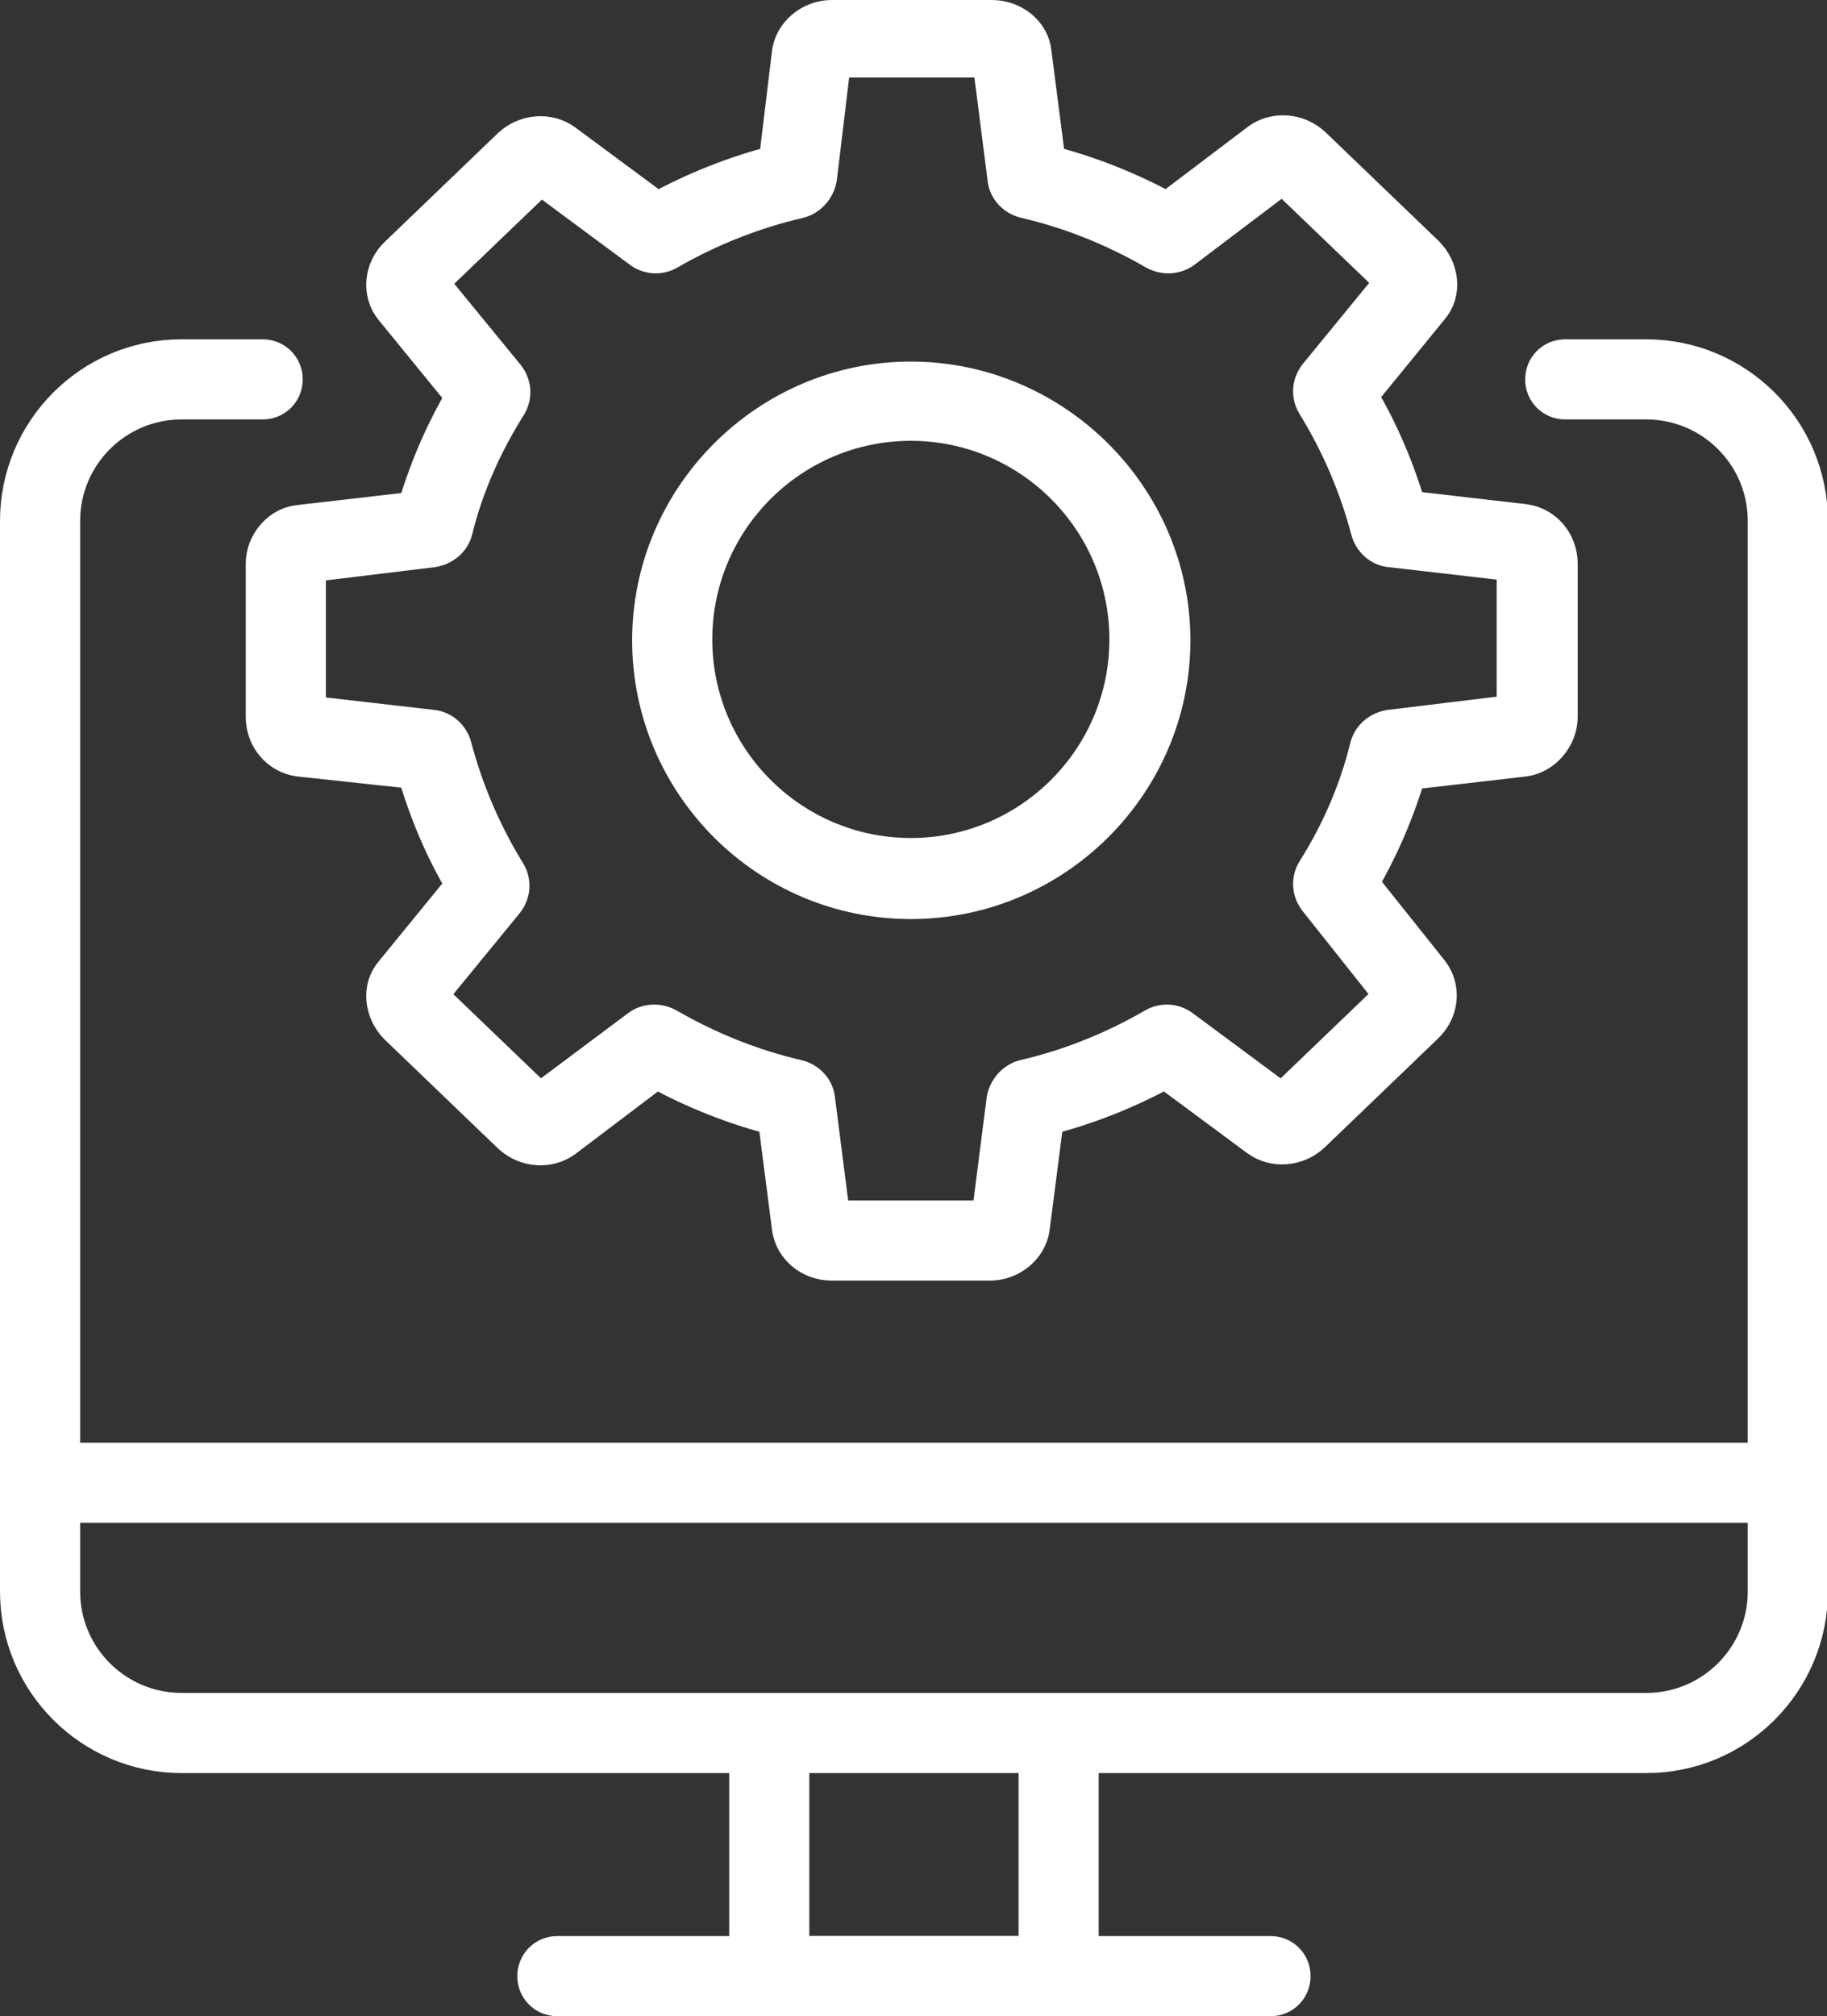
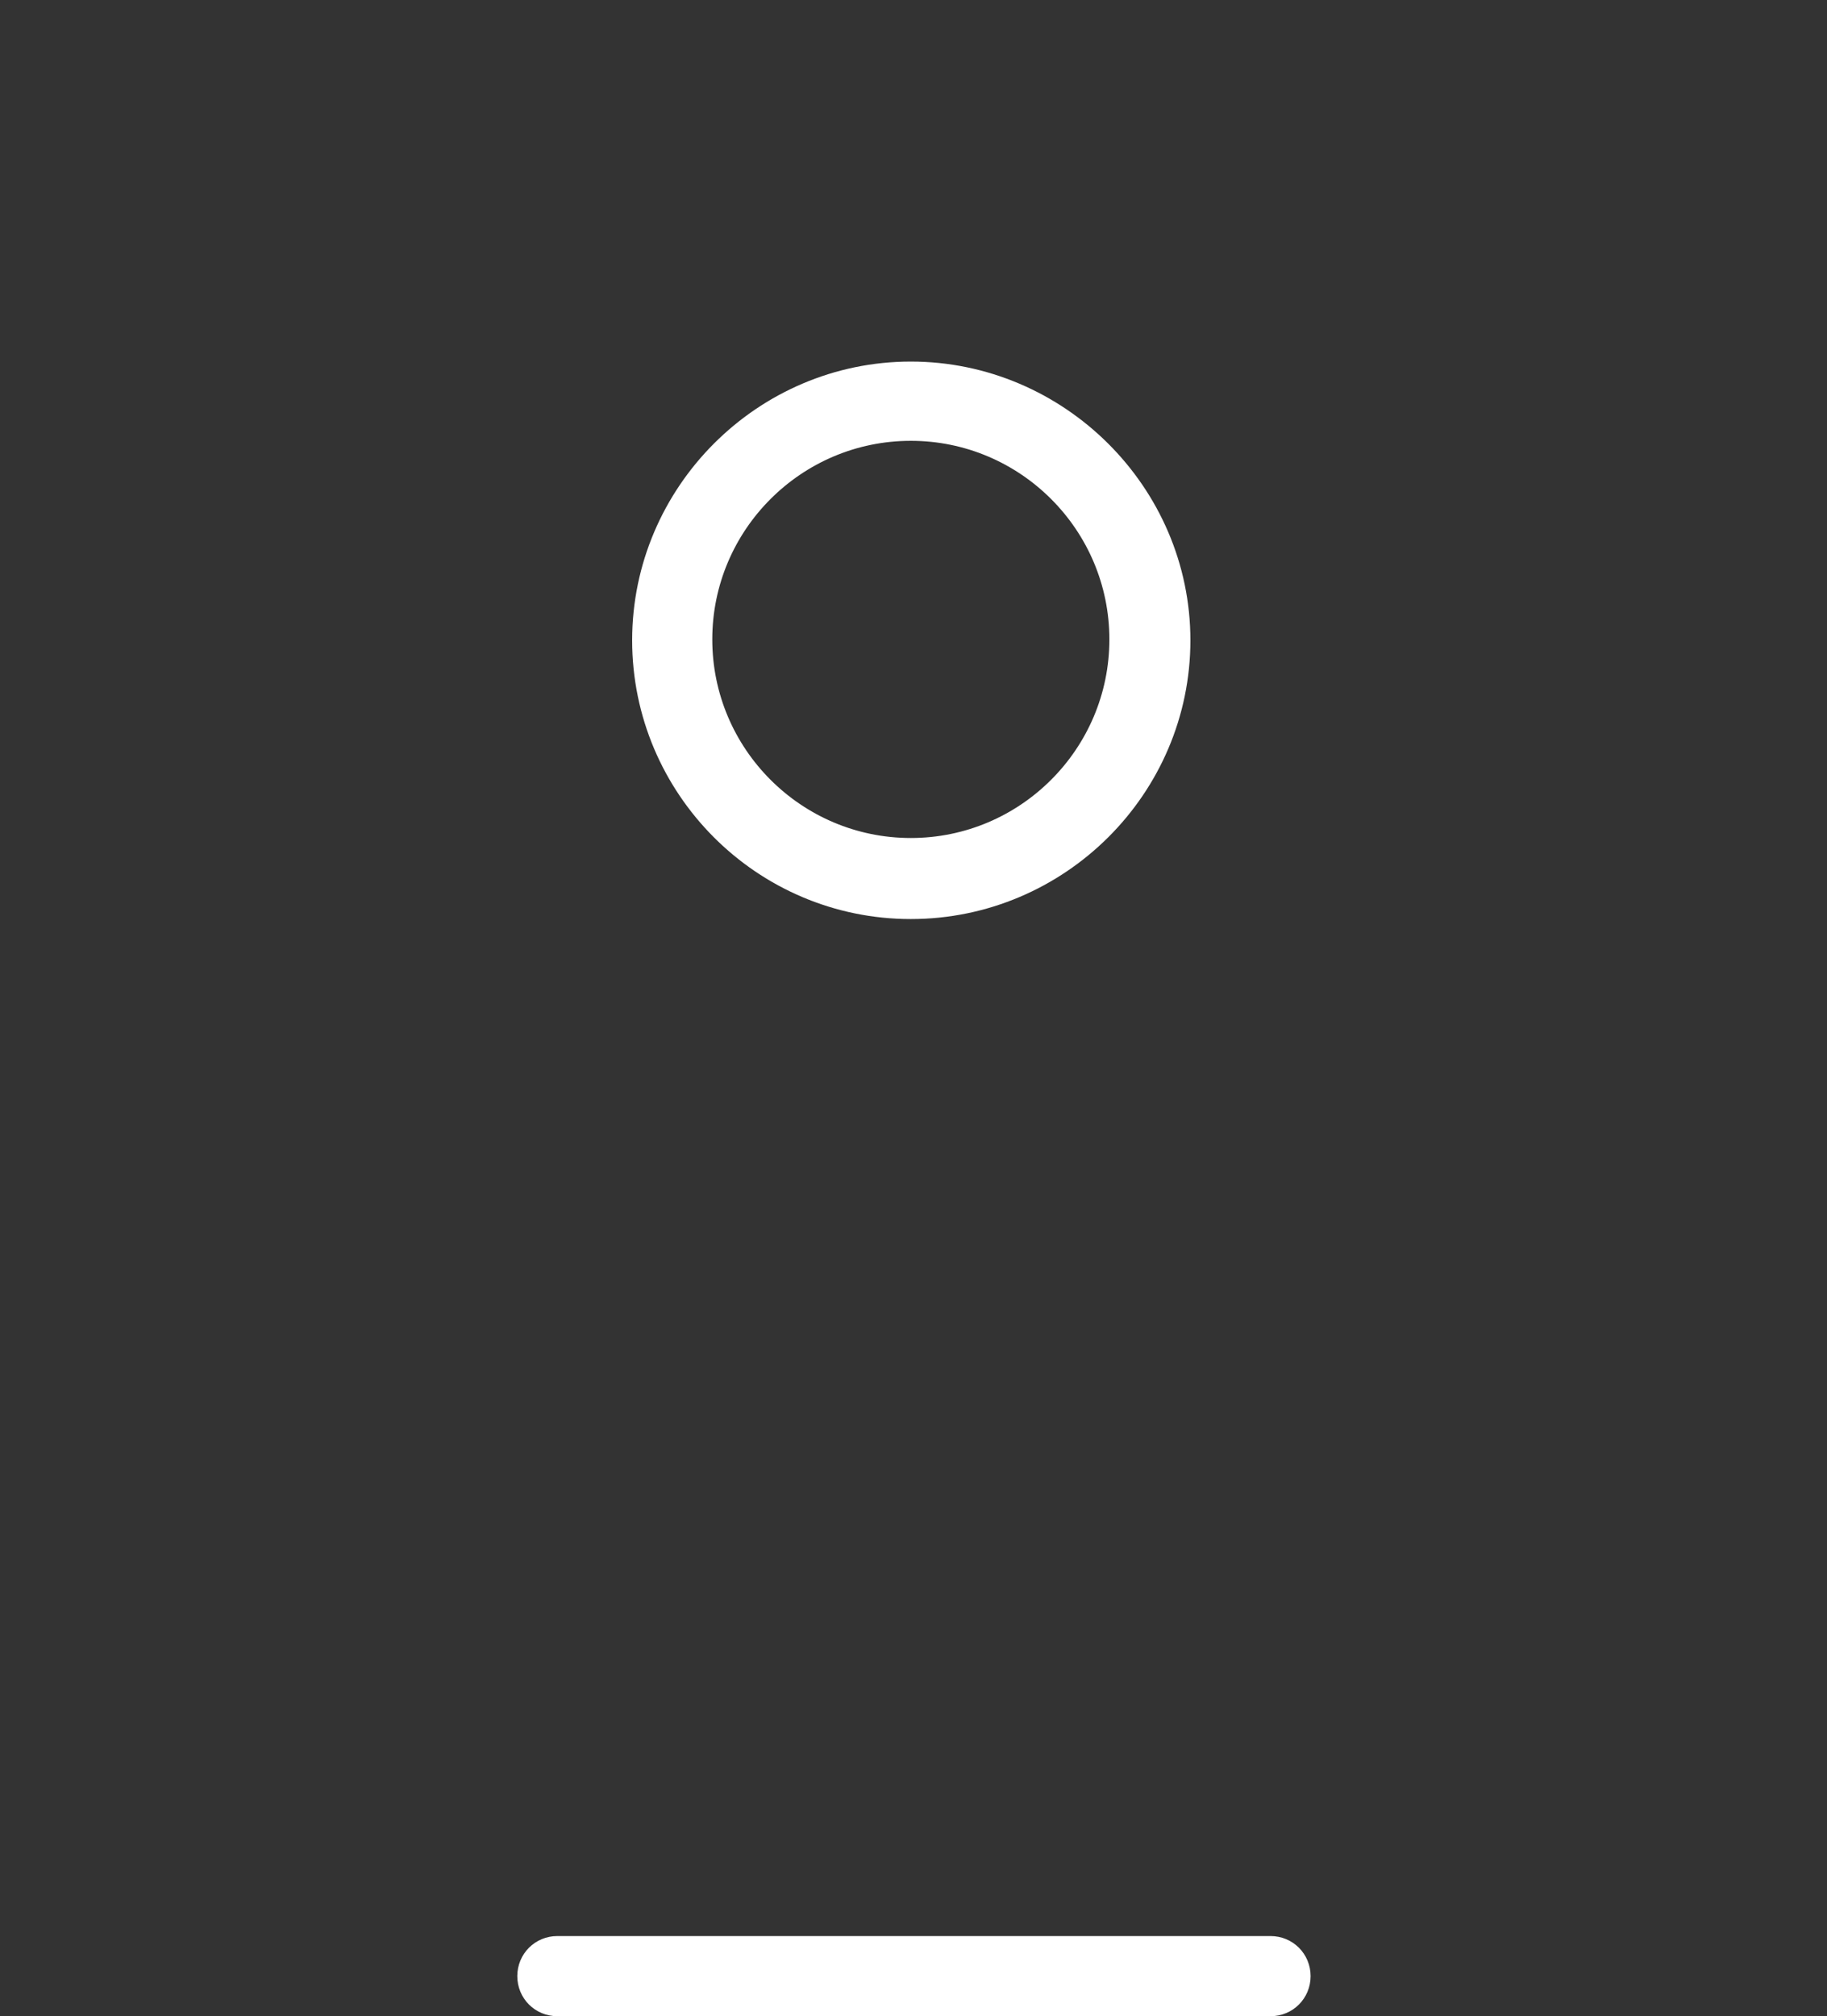
<svg xmlns="http://www.w3.org/2000/svg" id="_レイヤー_2" version="1.1" viewBox="0 0 205.2 226.4">
  <rect x="0" y="0" width="205.2" height="226.4" fill="#333333" stroke="none" />
  <defs>
    <style>
      .st0 {
        fill: #fff;
        stroke: #fff;
        stroke-miterlimit: 10;
        stroke-width: 4px;
      }
    </style>
  </defs>
  <g id="_倨_1">
    <g>
      <g>
-         <path class="st0" d="M111.3,141.8h-17.9c-2.4,0-4.4-1.7-4.7-3.9l-1.6-12.4c-4.7-1.2-9.2-3-13.4-5.3l-10.3,7.8c-1.8,1.3-4.4,1.1-6.1-.5l-12.7-12.2c-1.7-1.7-2-4.4-.5-6.1l8-9.8c-2.4-4-4.2-8.3-5.5-12.8l-13-1.4c-2.3-.3-4-2.3-4-4.7v-17.2c0-2.3,1.8-4.4,4-4.6l13-1.5c1.3-4.4,3.1-8.7,5.5-12.7l-8-9.8c-1.5-1.8-1.2-4.5.5-6.1l12.7-12.2c1.7-1.6,4.3-1.8,6.1-.5l10.4,7.7c4.2-2.3,8.7-4.1,13.4-5.3l1.5-12.4c.3-2.2,2.4-3.9,4.7-3.9h18c2.4,0,4.5,1.7,4.7,3.9l1.6,12.4c4.7,1.2,9.2,3,13.4,5.3l10.3-7.8c1.8-1.3,4.4-1.1,6.1.5l12.7,12.2c1.7,1.7,2,4.4.5,6.1l-8,9.8c2.4,4,4.2,8.3,5.5,12.7l13,1.5c2.3.3,4,2.3,4,4.7v17.2c0,2.3-1.8,4.4-4,4.7l-13,1.5c-1.3,4.4-3.1,8.6-5.4,12.5l7.9,9.9c1.4,1.8,1.2,4.4-.6,6.1l-12.7,12.2c-1.7,1.6-4.3,1.8-6.1.5l-10.4-7.7c-4.2,2.3-8.7,4.1-13.4,5.3l-1.6,12.4c-.3,2.2-2.4,3.9-4.7,3.9h0ZM93.5,136.8h17.6l1.7-13.3c.2-1.2,1.1-2.2,2.2-2.5,5.2-1.2,10.1-3.2,14.6-5.8,1-.6,2.3-.5,3.2.2l11.2,8.3,12.4-11.9-8.5-10.7c-.8-1-.9-2.3-.2-3.4,2.7-4.3,4.7-8.9,5.9-13.8.3-1.2,1.3-2,2.5-2.2l14-1.7v-16.7l-13.9-1.6c-1.2-.1-2.2-1-2.5-2.2-1.3-4.9-3.3-9.6-6-14-.7-1.1-.6-2.4.2-3.4l8.6-10.5-12.4-11.9-11.1,8.4c-.9.7-2.2.8-3.3.2h0c-4.5-2.6-9.4-4.6-14.6-5.8-1.2-.3-2.1-1.3-2.2-2.5l-1.7-13.3h-17.6l-1.6,13.3c-.2,1.2-1.1,2.2-2.2,2.5-5.2,1.2-10.2,3.2-14.7,5.8-1,.6-2.3.5-3.2-.2l-11.2-8.3-12.4,11.9,8.6,10.5c.8,1,.9,2.3.2,3.4-2.7,4.3-4.8,9-6,13.9-.3,1.2-1.3,2-2.5,2.2l-14,1.7v16.7l13.9,1.6c1.2.1,2.2,1,2.5,2.2,1.3,4.9,3.3,9.6,6,14,.7,1.1.6,2.4-.2,3.4l-8.6,10.5,12.4,11.9,11.1-8.3c.9-.7,2.2-.8,3.3-.2,4.5,2.6,9.4,4.6,14.6,5.8,1.2.3,2.1,1.3,2.2,2.5l1.7,13.3h0ZM86.8,124.1h0ZM117.8,124.1h0s0,0,0,0ZM156.8,112.3h0s0,0,0,0ZM152,100.5h0ZM156.8,86.8h0ZM47.9,86.7h0ZM158.5,85.3h0s0,0,0,0ZM46.1,85.2h0s0,0,0,0ZM156.8,57h0ZM72.5,24.2h0ZM86.9,19.7h0ZM117.8,19.7h0Z" />
        <path class="st0" d="M102.3,101.2c-16.2,0-29.3-13.2-29.3-29.3s13.2-29.3,29.3-29.3,29.4,13.2,29.4,29.3-13.2,29.3-29.4,29.3ZM102.3,47.5c-13.4,0-24.3,10.9-24.3,24.3s10.9,24.3,24.3,24.3,24.3-10.9,24.3-24.3-10.9-24.3-24.3-24.3Z" />
      </g>
      <g>
-         <path class="st0" d="M184.9,197.1H20.4c-10.1,0-18.4-8.2-18.4-18.4V58.5c0-10.1,8.2-18.4,18.4-18.4h9.1c1.4,0,2.5,1.1,2.5,2.5s-1.1,2.5-2.5,2.5h-9.1c-7.4,0-13.4,6-13.4,13.4v120.2c0,7.4,6,13.4,13.4,13.4h164.5c7.4,0,13.4-6,13.4-13.4V58.5c0-7.4-6-13.4-13.4-13.4h-9.1c-1.4,0-2.5-1.1-2.5-2.5s1.1-2.5,2.5-2.5h9.1c10.1,0,18.4,8.2,18.4,18.4v120.2c0,10.1-8.2,18.4-18.4,18.4h0Z" />
-         <path class="st0" d="M121.4,224.4h-37.5v-29c0-1.4,1.1-2.5,2.5-2.5s2.5,1.1,2.5,2.5v24h27.5v-24c0-1.4,1.1-2.5,2.5-2.5s2.5,1.1,2.5,2.5v29Z" />
        <path class="st0" d="M142.7,224.4H62.6c-1.4,0-2.5-1.1-2.5-2.5s1.1-2.5,2.5-2.5h80.1c1.4,0,2.5,1.1,2.5,2.5s-1.1,2.5-2.5,2.5Z" />
-         <path class="st0" d="M200.2,169H4.5c-1.4,0-2.5-1.1-2.5-2.5s1.1-2.5,2.5-2.5h195.7c1.4,0,2.5,1.1,2.5,2.5s-1.1,2.5-2.5,2.5Z" />
      </g>
    </g>
  </g>
</svg>